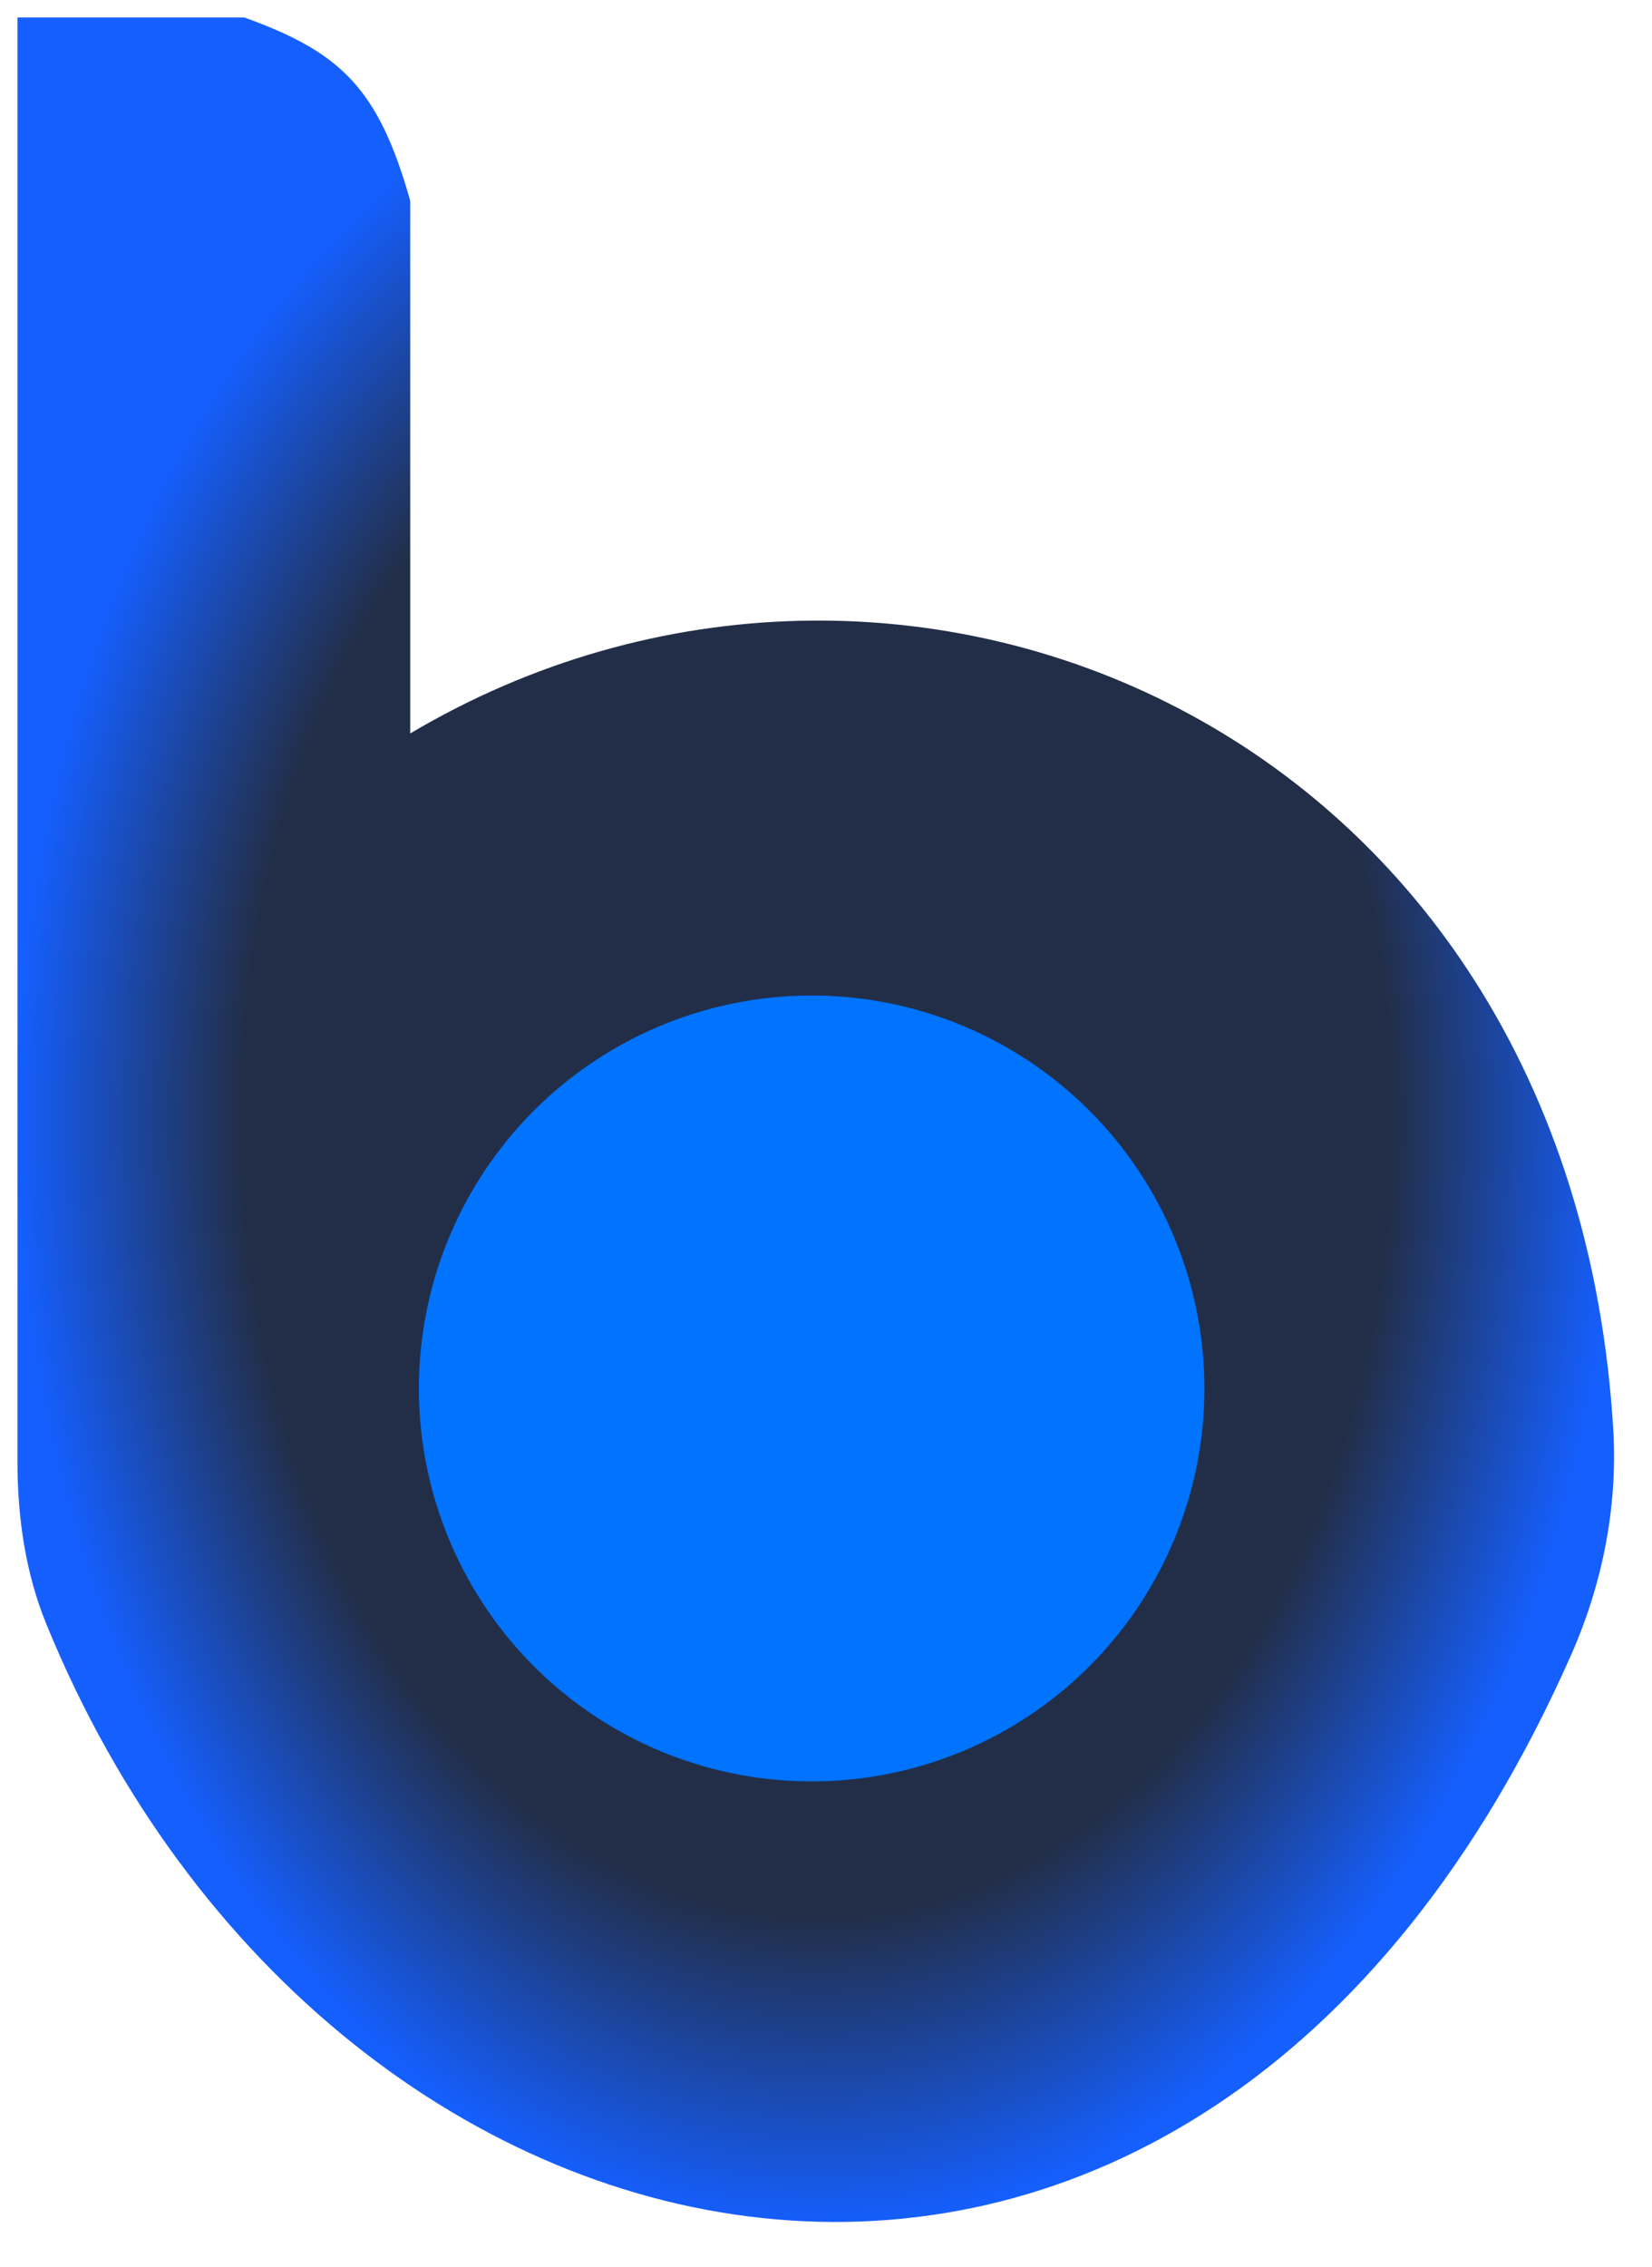
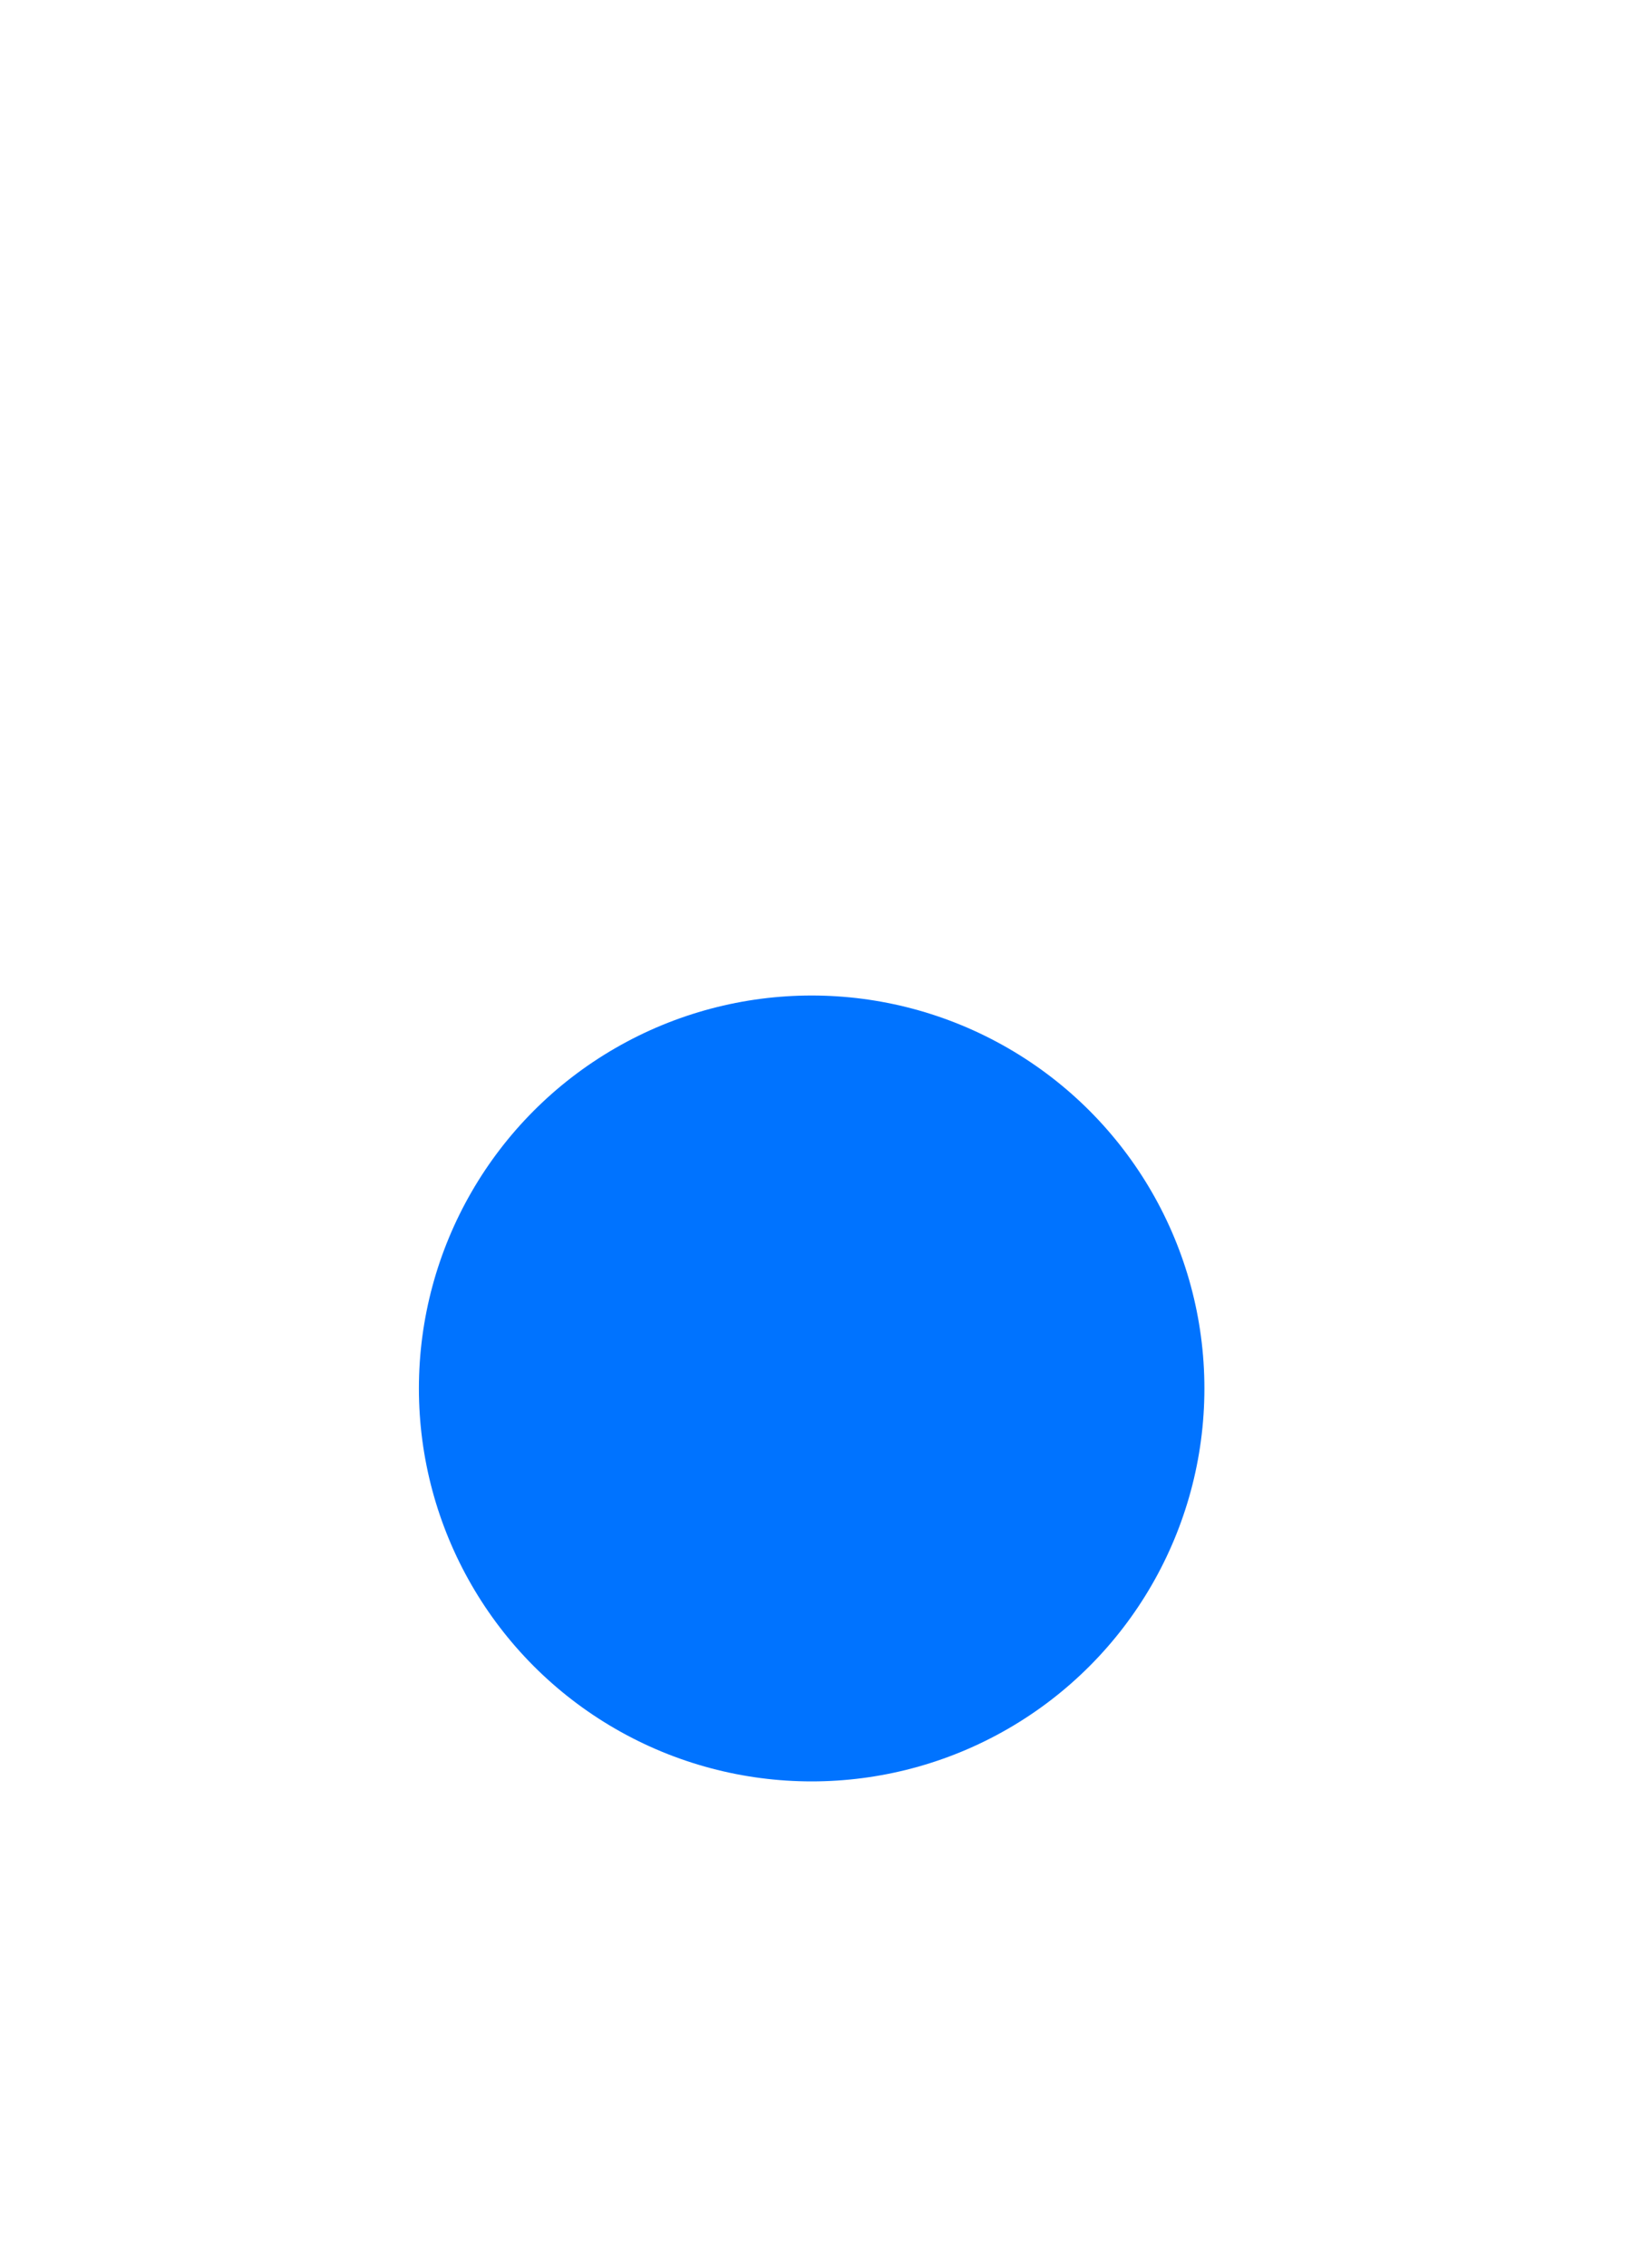
<svg xmlns="http://www.w3.org/2000/svg" width="35" height="48" viewBox="0 0 35 48" fill="none">
  <g filter="url(#filter0_d_63_481)">
-     <path d="M0 30.583V0H4.807C6.83 0.731 7.645 1.48 8.321 3.883V15.162C18.677 9.018 32.909 14.994 33.809 29.896C33.907 31.521 33.584 33.159 32.928 34.648C25.008 52.612 6.666 48.837 0.613 34.025C0.168 32.937 0 31.759 0 30.583Z" fill="url(#paint0_radial_63_481)" />
    <circle cx="16.826" cy="29.032" r="8.321" fill="#0073FF" />
  </g>
  <defs>
    <filter id="filter0_d_63_481" x="0" y="0" width="34.196" height="47.053" filterUnits="userSpaceOnUse" color-interpolation-filters="sRGB">
      <feFlood flood-opacity="0" result="BackgroundImageFix" />
      <feColorMatrix in="SourceAlpha" type="matrix" values="0 0 0 0 0 0 0 0 0 0 0 0 0 0 0 0 0 0 127 0" result="hardAlpha" />
      <feOffset dx="0.37" dy="0.37" />
      <feComposite in2="hardAlpha" operator="out" />
      <feColorMatrix type="matrix" values="0 0 0 0 0 0 0 0 0 0 0 0 0 0 0 0 0 0 0.25 0" />
      <feBlend mode="normal" in2="BackgroundImageFix" result="effect1_dropShadow_63_481" />
      <feBlend mode="normal" in="SourceGraphic" in2="effect1_dropShadow_63_481" result="shape" />
    </filter>
    <radialGradient id="paint0_radial_63_481" cx="0" cy="0" r="1" gradientUnits="userSpaceOnUse" gradientTransform="translate(16.927 23.341) rotate(90) scale(23.341 16.927)">
      <stop offset="0.716" stop-color="#222E48" />
      <stop offset="1" stop-color="#155FFF" />
    </radialGradient>
  </defs>
</svg>